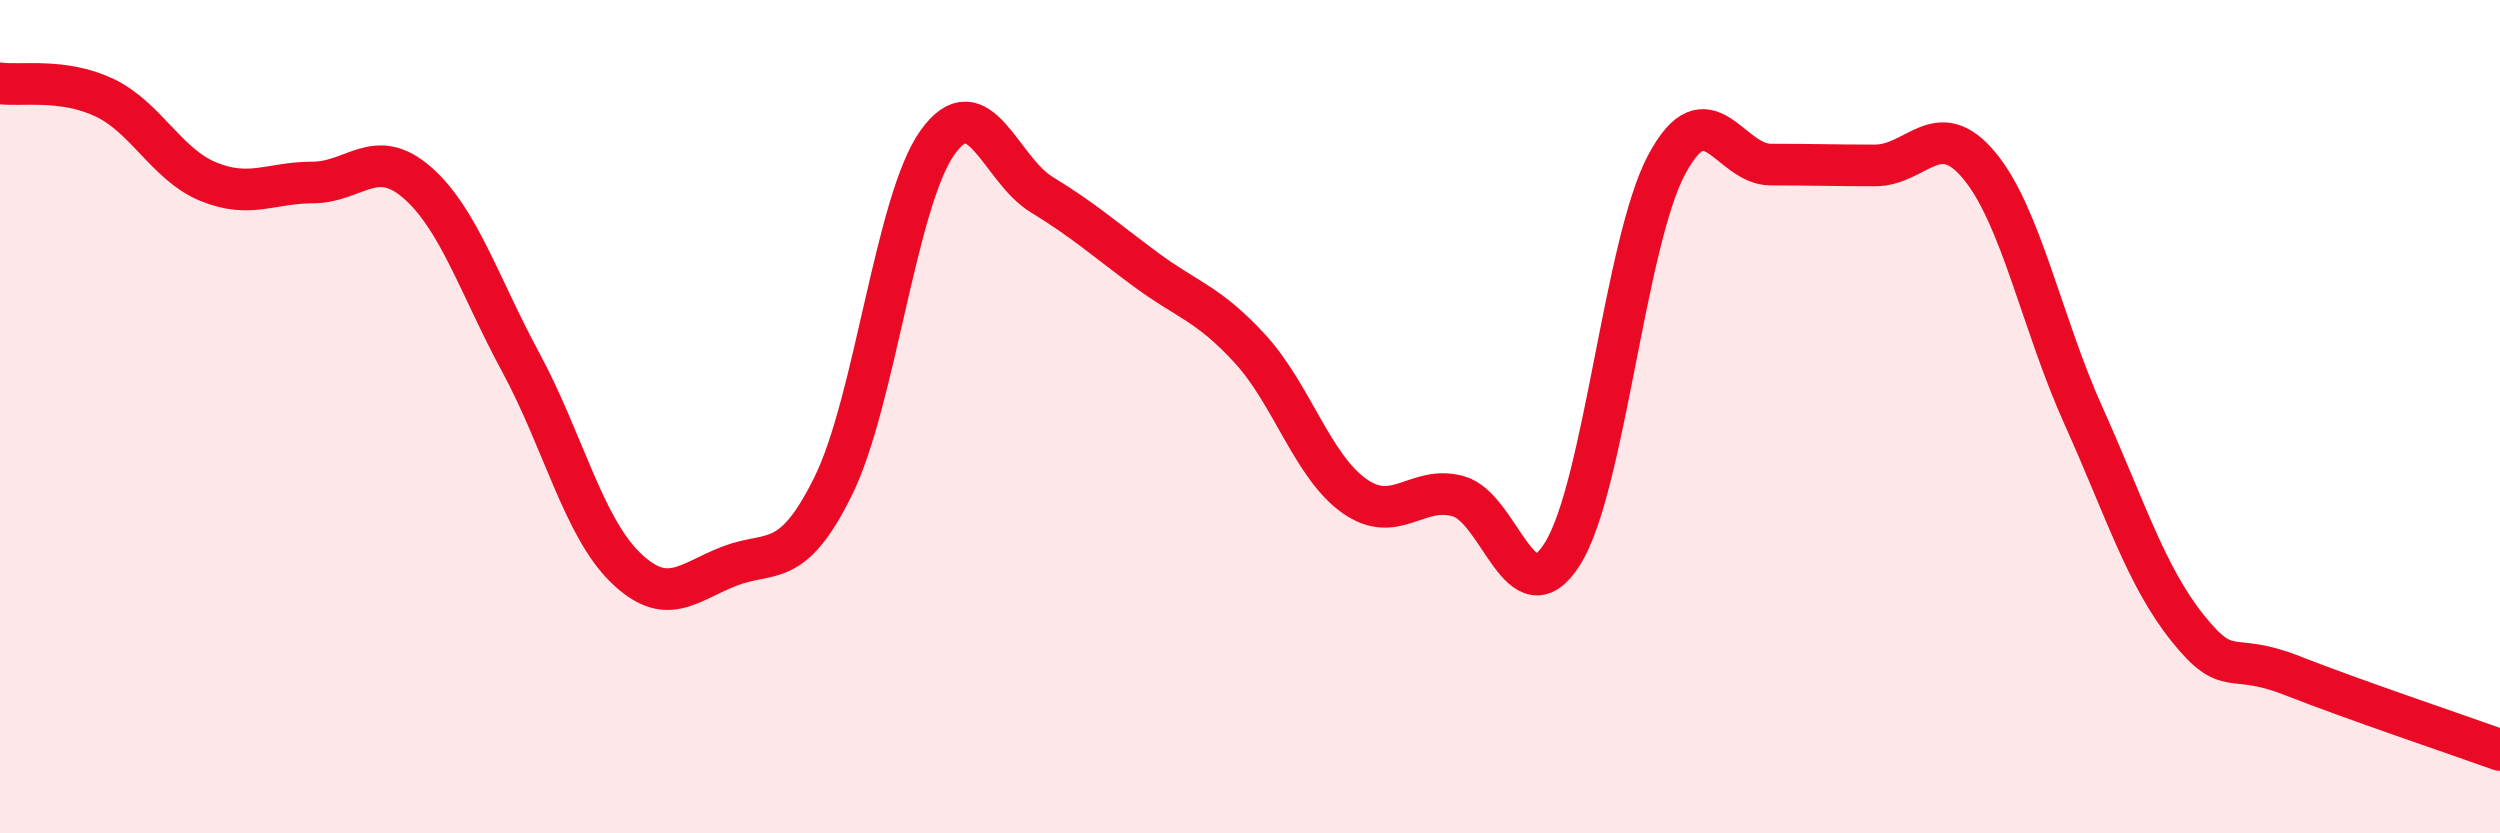
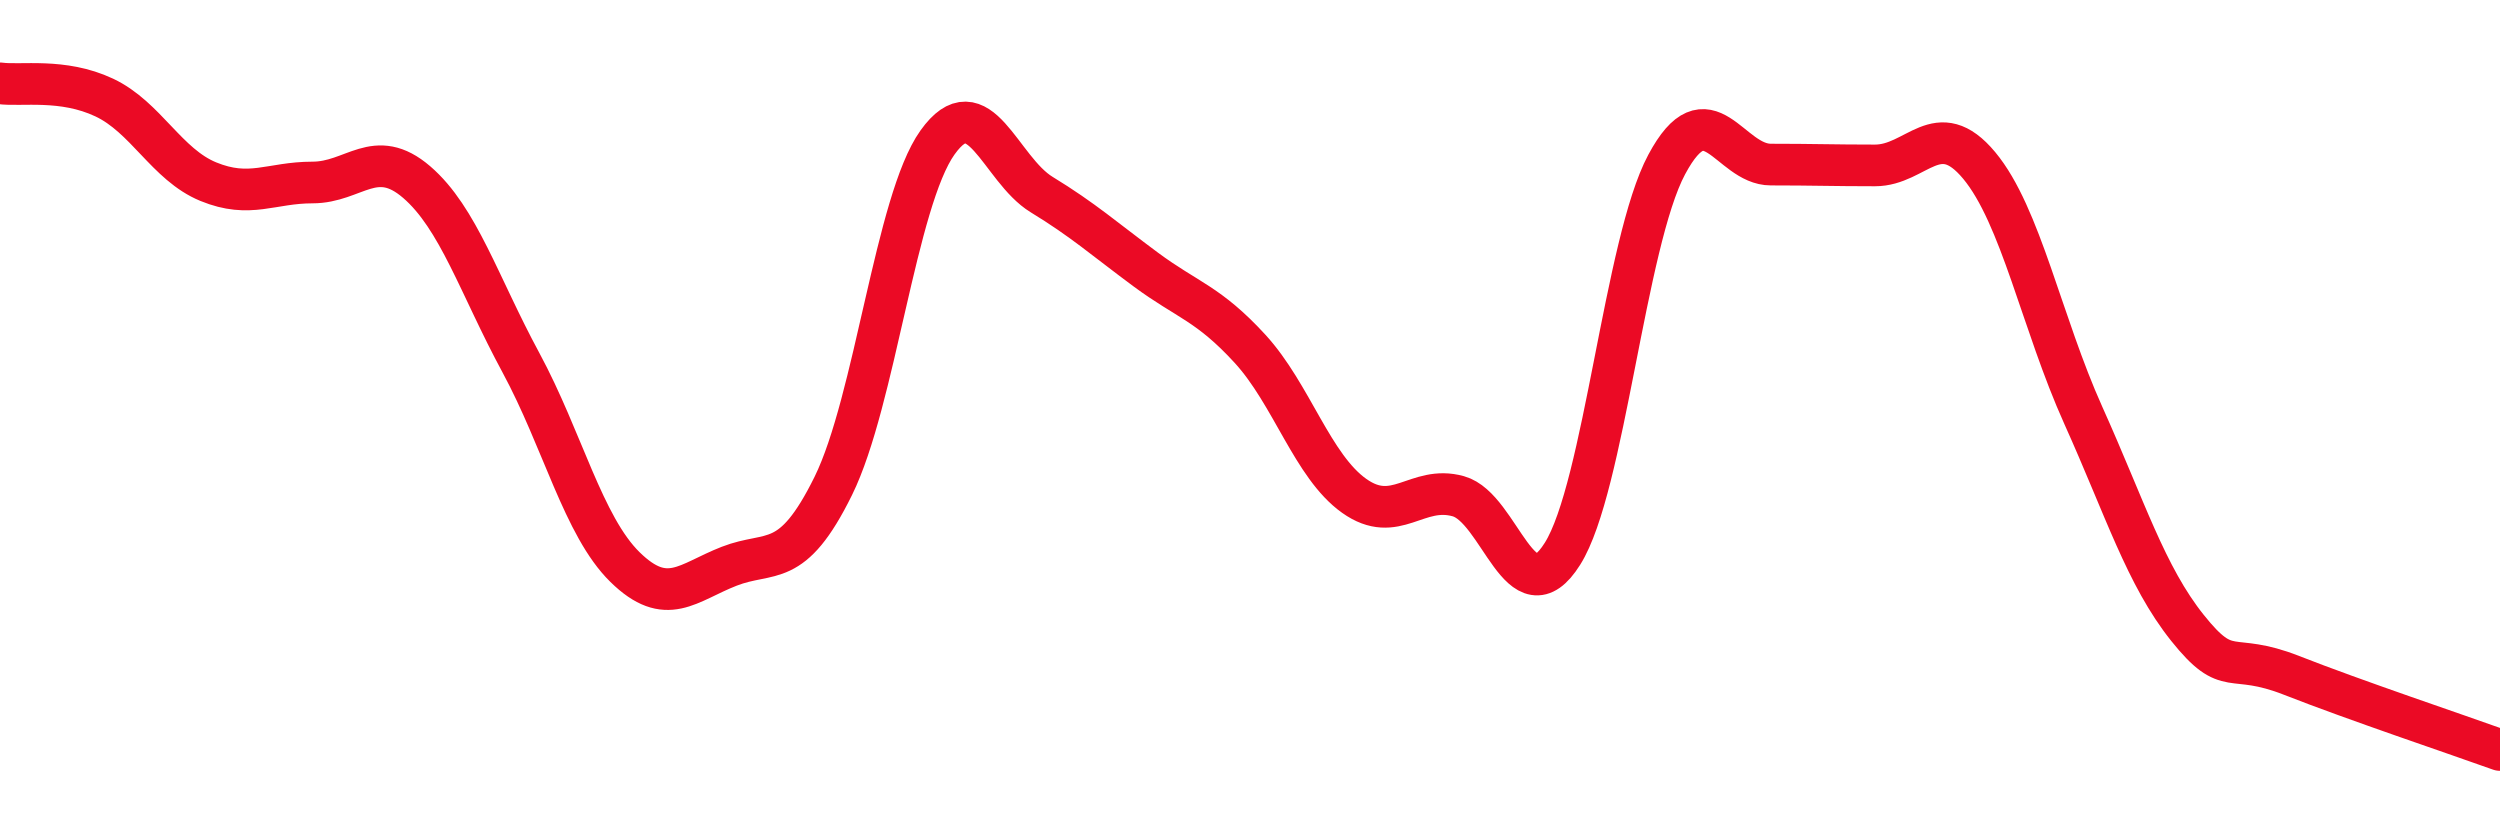
<svg xmlns="http://www.w3.org/2000/svg" width="60" height="20" viewBox="0 0 60 20">
-   <path d="M 0,2 C 0.5,2.07 1.5,1.87 2.5,2.34 C 3.5,2.81 4,3.95 5,4.36 C 6,4.77 6.5,4.38 7.5,4.38 C 8.5,4.38 9,3.51 10,4.37 C 11,5.23 11.5,6.85 12.5,8.7 C 13.5,10.55 14,12.63 15,13.61 C 16,14.59 16.5,13.98 17.5,13.59 C 18.5,13.2 19,13.69 20,11.66 C 21,9.63 21.5,4.82 22.5,3.42 C 23.5,2.02 24,4.06 25,4.67 C 26,5.28 26.5,5.73 27.5,6.47 C 28.5,7.21 29,7.28 30,8.37 C 31,9.46 31.5,11.19 32.5,11.9 C 33.5,12.61 34,11.63 35,11.91 C 36,12.19 36.5,14.88 37.5,13.29 C 38.5,11.7 39,5.82 40,3.95 C 41,2.08 41.5,3.95 42.5,3.95 C 43.5,3.95 44,3.97 45,3.97 C 46,3.97 46.5,2.77 47.5,3.97 C 48.5,5.17 49,7.75 50,9.97 C 51,12.19 51.5,13.82 52.5,15.07 C 53.5,16.32 53.5,15.62 55,16.21 C 56.5,16.8 59,17.64 60,18L60 20L0 20Z" fill="#EB0A25" opacity="0.1" stroke-linecap="round" stroke-linejoin="round" />
  <path d="M 0,2 C 0.5,2.07 1.5,1.87 2.5,2.34 C 3.5,2.81 4,3.95 5,4.36 C 6,4.77 6.5,4.38 7.5,4.38 C 8.5,4.38 9,3.51 10,4.37 C 11,5.23 11.5,6.85 12.5,8.7 C 13.5,10.55 14,12.63 15,13.61 C 16,14.59 16.5,13.98 17.5,13.59 C 18.5,13.2 19,13.69 20,11.66 C 21,9.63 21.5,4.82 22.5,3.42 C 23.5,2.02 24,4.06 25,4.67 C 26,5.28 26.5,5.73 27.5,6.47 C 28.5,7.21 29,7.28 30,8.37 C 31,9.46 31.5,11.19 32.5,11.9 C 33.5,12.61 34,11.63 35,11.91 C 36,12.19 36.5,14.88 37.5,13.29 C 38.5,11.7 39,5.82 40,3.95 C 41,2.08 41.5,3.95 42.5,3.95 C 43.5,3.95 44,3.97 45,3.97 C 46,3.97 46.5,2.77 47.5,3.97 C 48.5,5.17 49,7.75 50,9.97 C 51,12.19 51.5,13.82 52.5,15.07 C 53.5,16.32 53.5,15.62 55,16.21 C 56.5,16.8 59,17.64 60,18" stroke="#EB0A25" stroke-width="1" fill="none" stroke-linecap="round" stroke-linejoin="round" />
</svg>